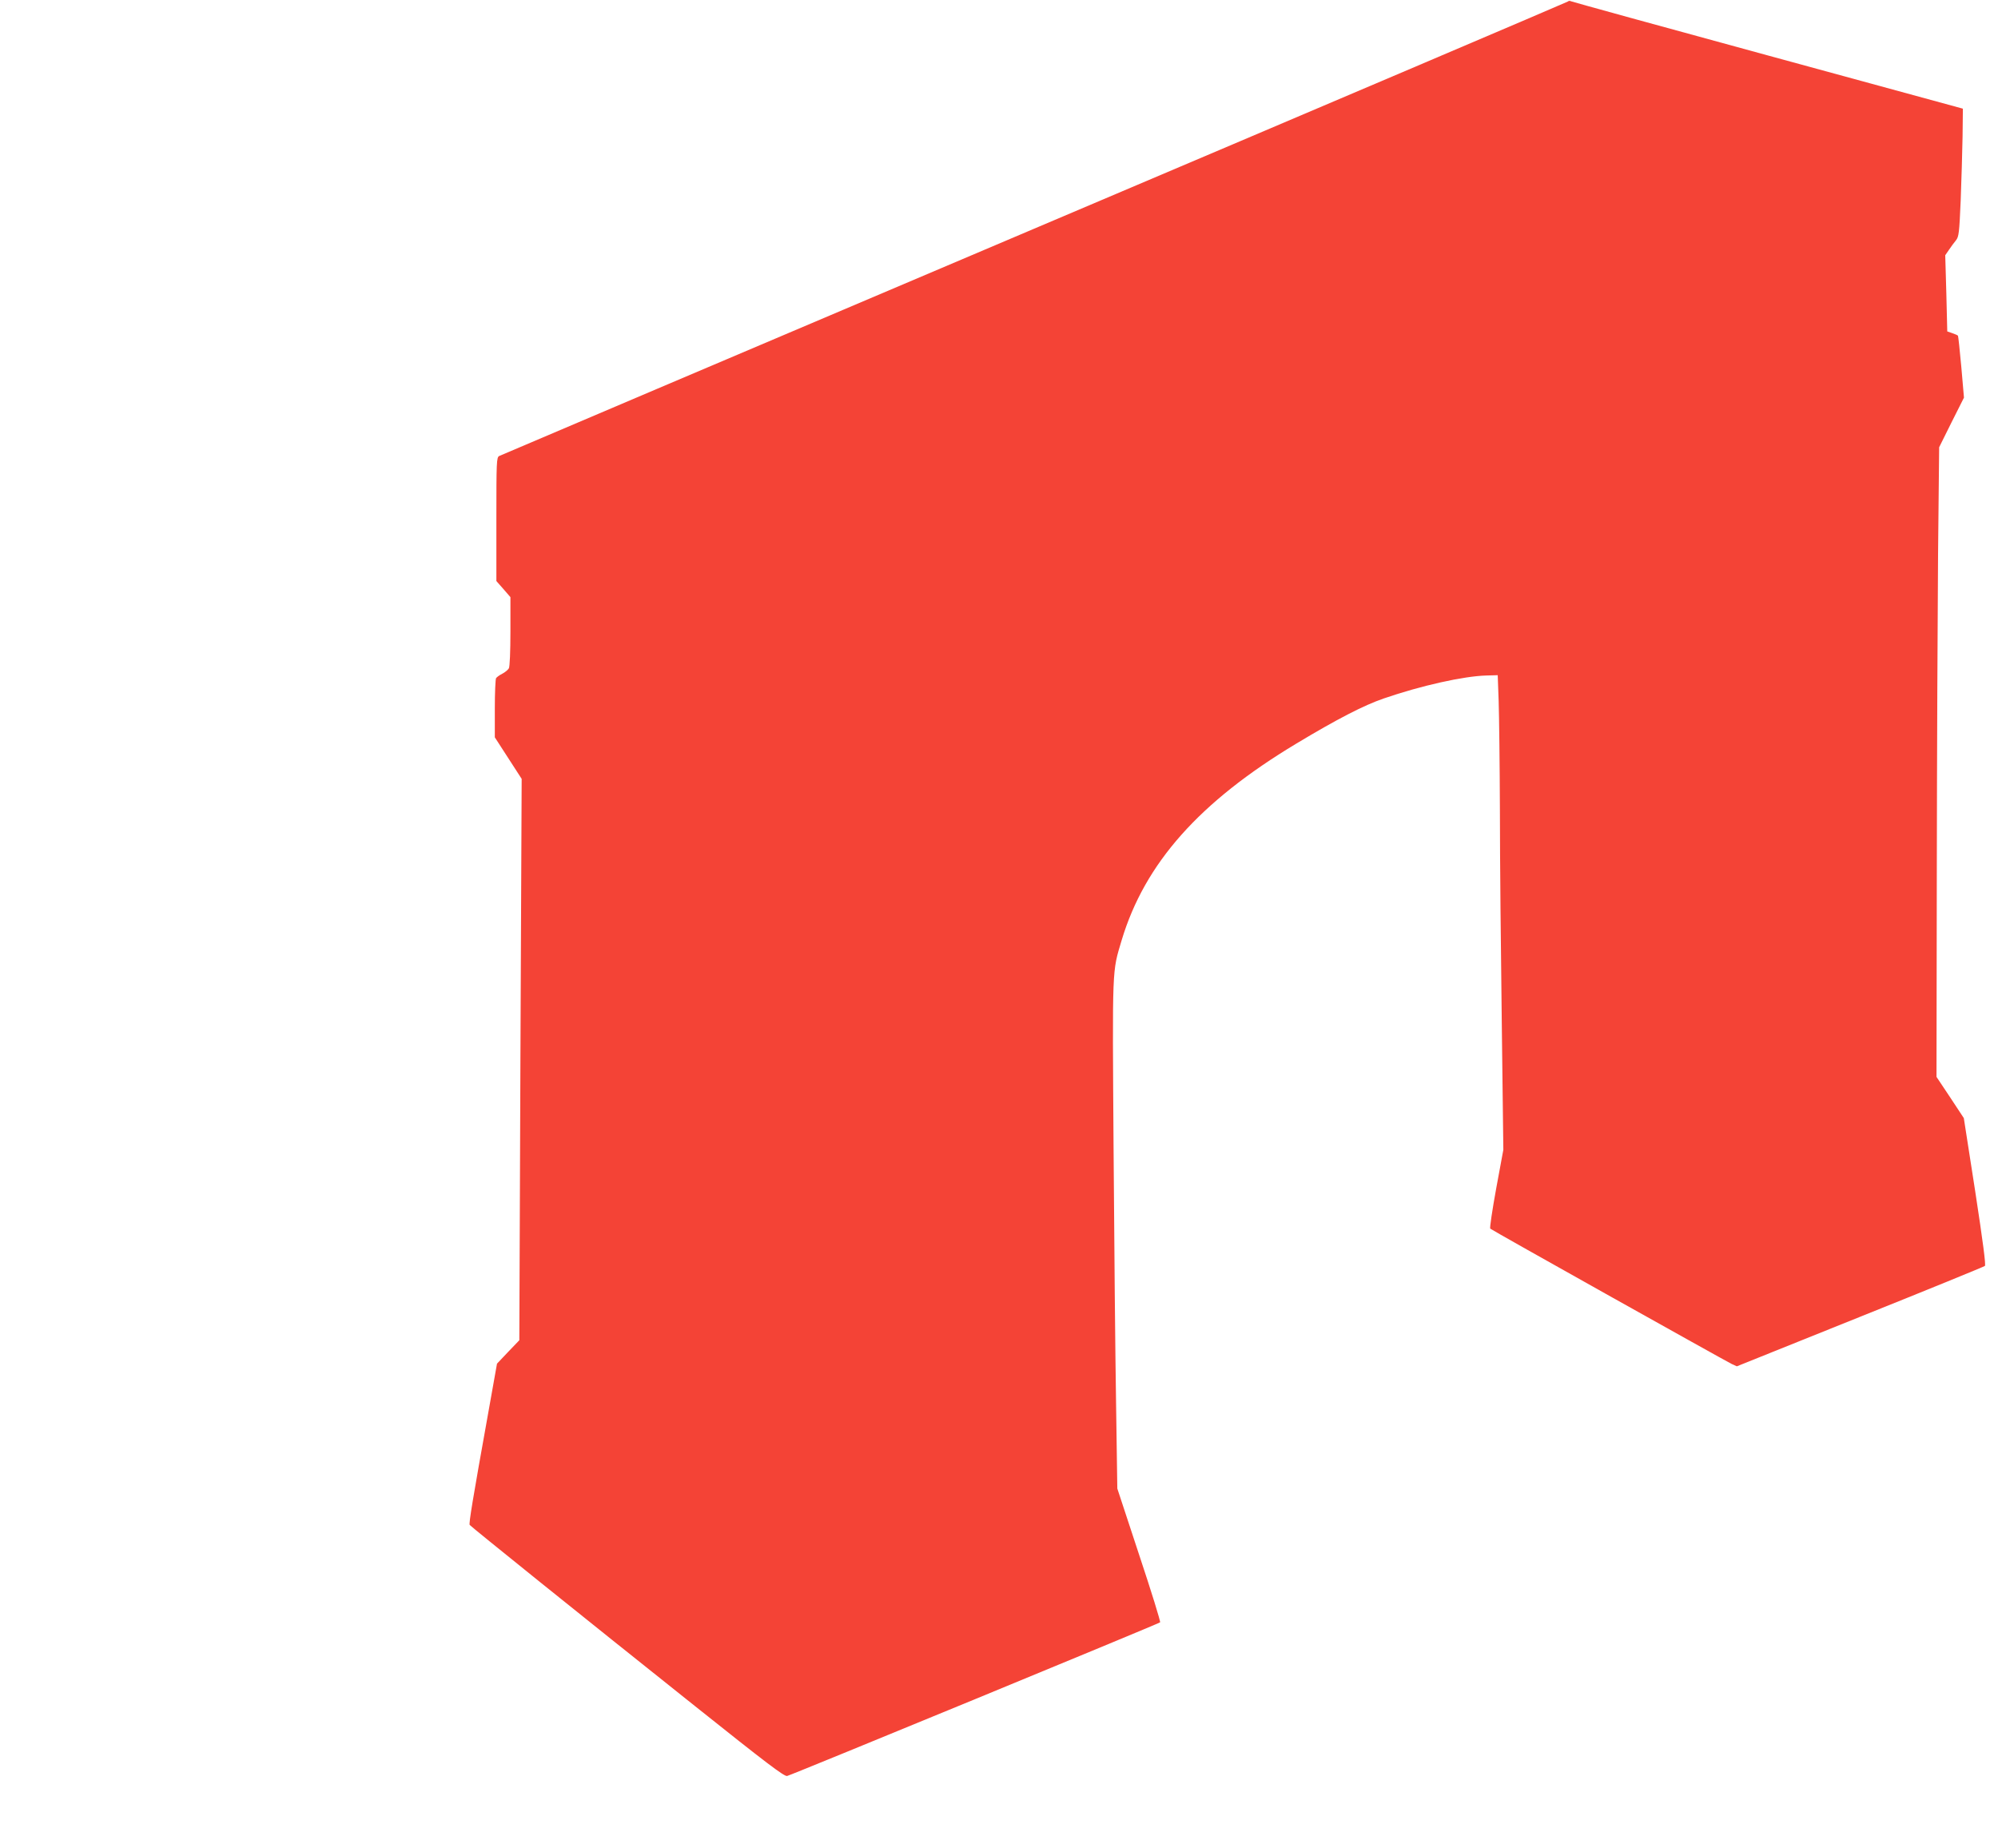
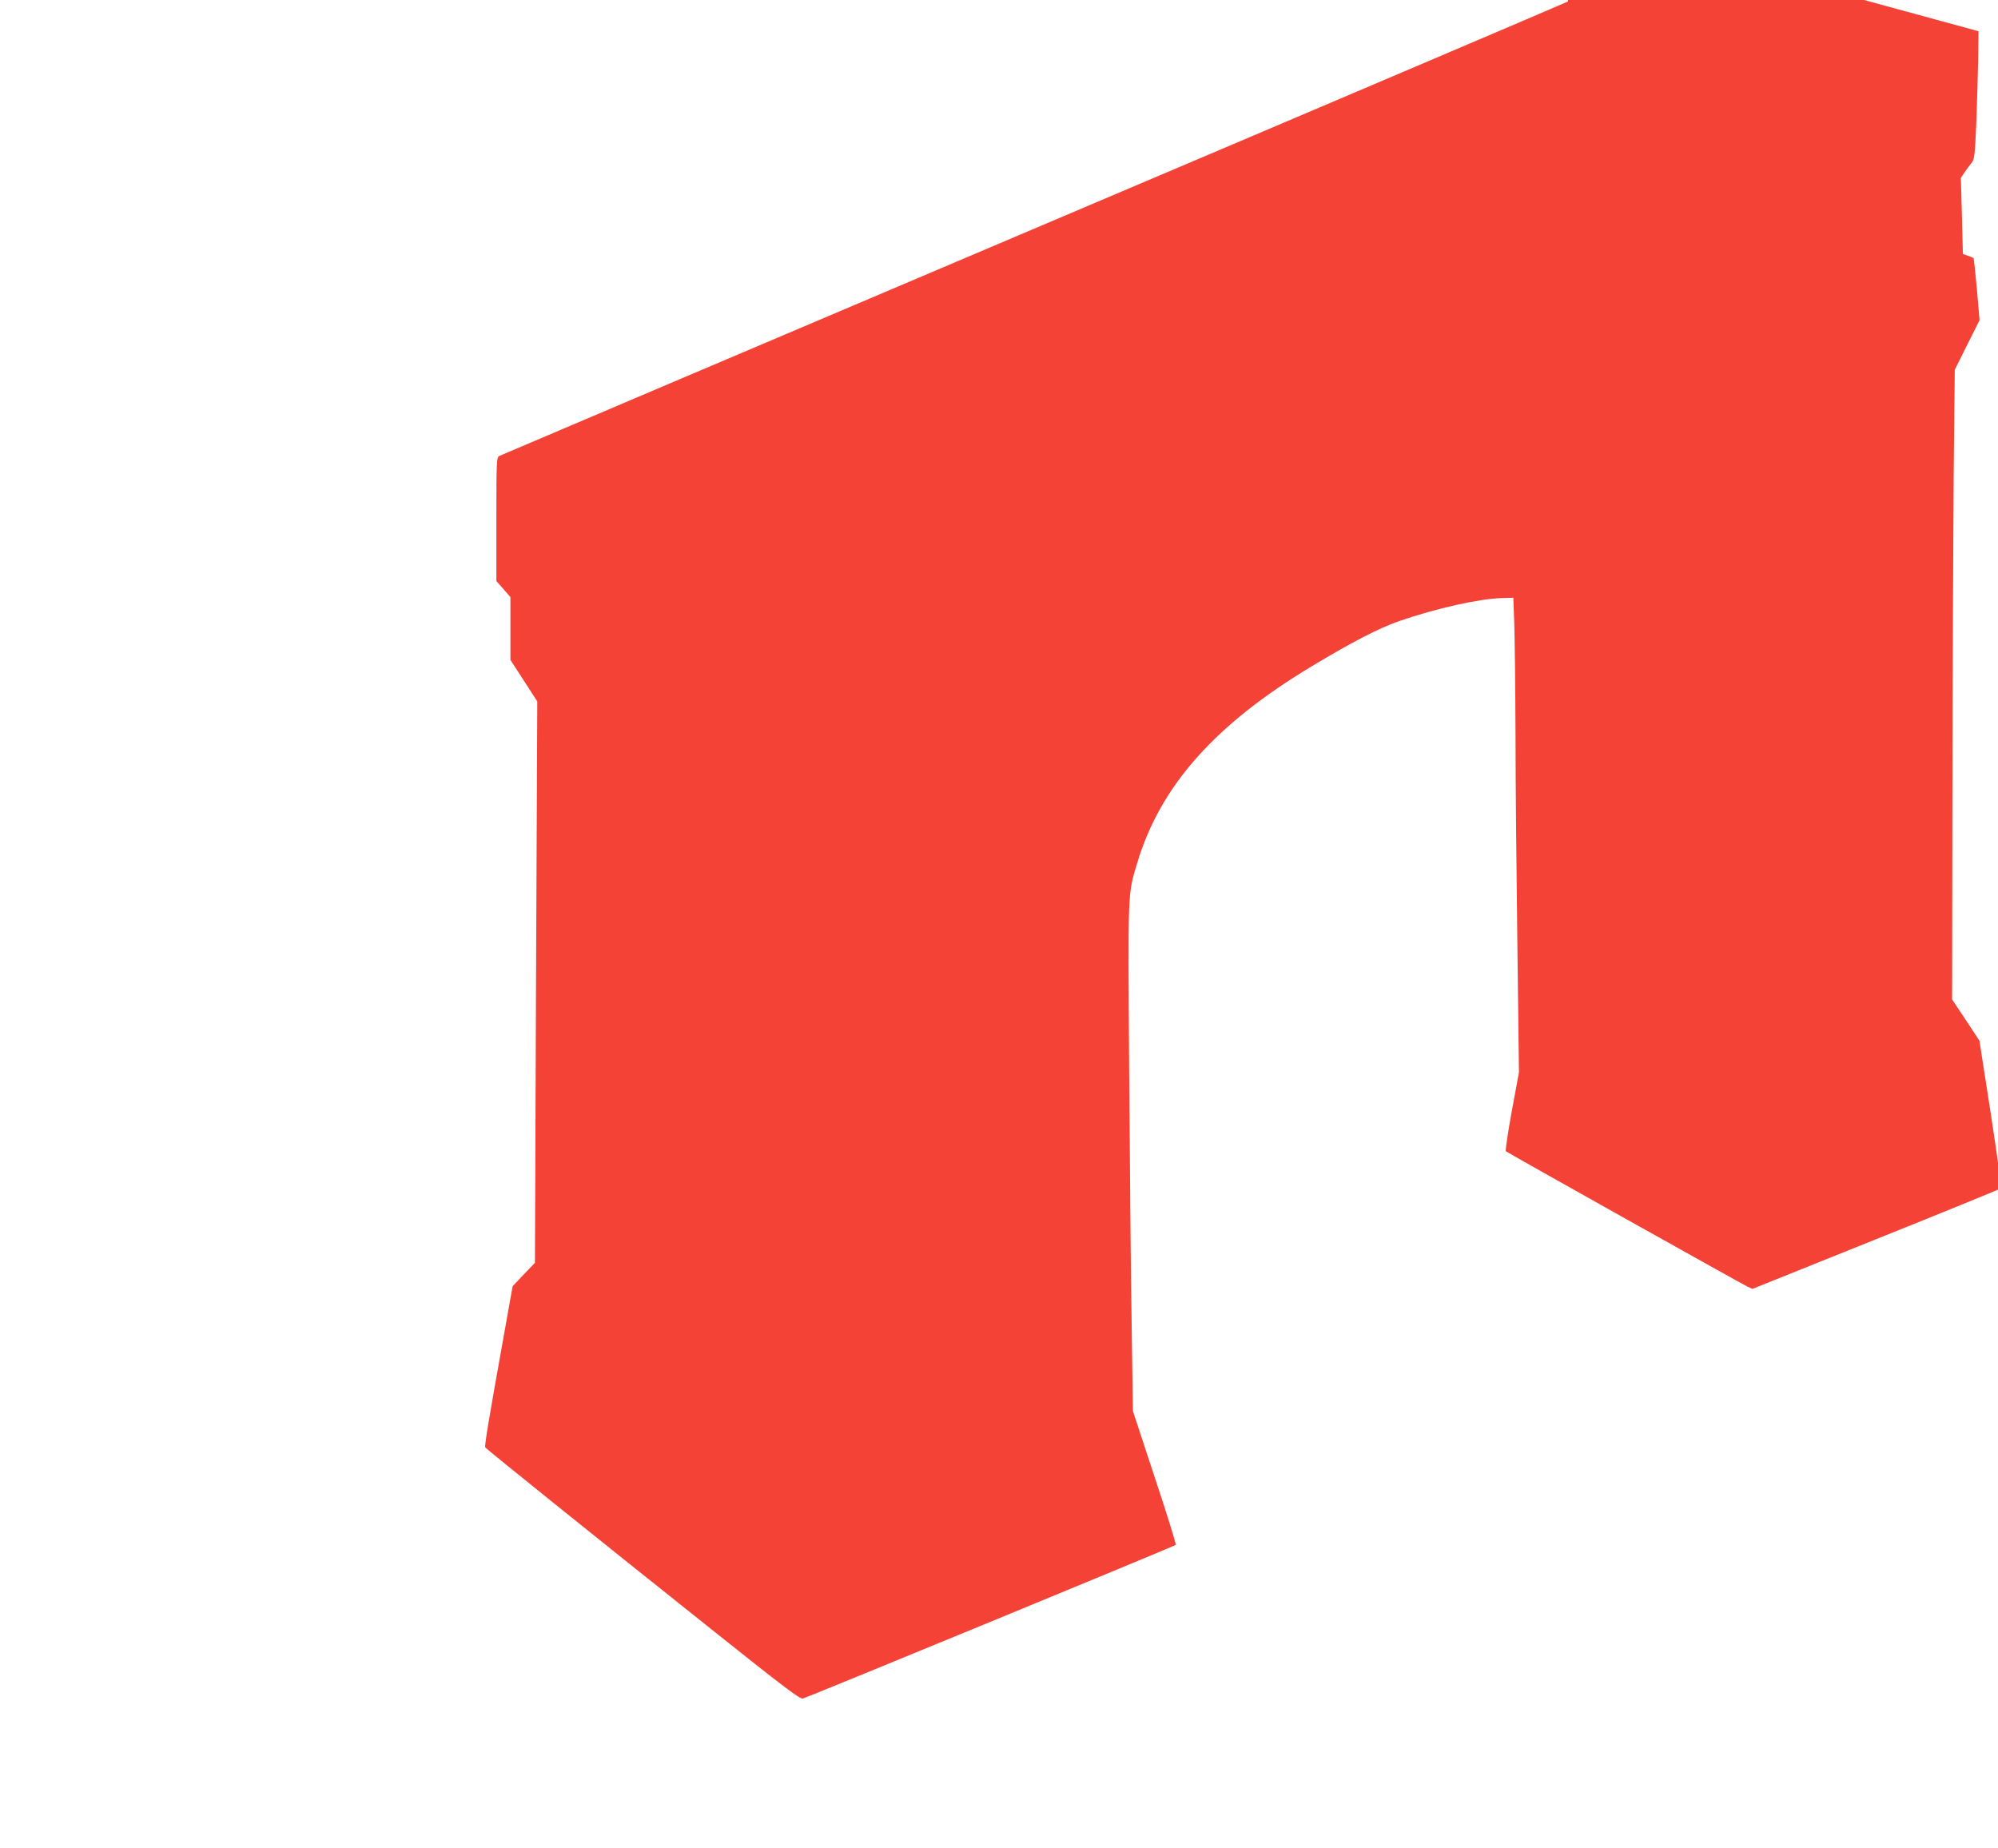
<svg xmlns="http://www.w3.org/2000/svg" version="1.0" width="1280pt" height="1184pt" viewBox="0 0 1280 1184" preserveAspectRatio="xMidYMid meet">
  <g transform="translate(0,1184) scale(0.1,-0.1)" fill="#f44336" stroke="none">
-     <path d="M10044 11830 c-5 -4 -1543 -659 -3419 -1455 -1875 -796 -3417 -1451 -3427 -1456 -17 -9 -18 -36 -18 -405 l0 -396 45 -51 45 -52 0 -218 c0 -131 -4 -226 -10 -238 -6 -10 -25 -26 -43 -35 -18 -9 -35 -22 -39 -28 -4 -6 -8 -94 -8 -195 l0 -184 86 -133 86 -133 -8 -1798 -7 -1798 -72 -75 -71 -75 -57 -320 c-99 -551 -124 -703 -118 -713 8 -11 712 -578 1444 -1161 460 -367 572 -452 590 -447 32 8 2380 975 2389 984 4 4 -56 198 -134 432 l-140 425 -8 545 c-5 300 -12 1033 -16 1630 -8 1188 -10 1129 52 1338 148 492 498 886 1119 1259 261 157 432 245 560 289 238 82 511 143 657 147 l73 2 6 -165 c3 -91 7 -408 8 -705 0 -297 6 -906 12 -1355 l10 -815 -46 -249 c-25 -137 -42 -252 -38 -256 10 -10 1504 -846 1547 -867 l33 -15 789 317 c434 174 794 321 800 326 7 6 -12 151 -62 478 l-73 469 -87 132 -88 132 2 1332 c1 732 5 1639 8 2016 l7 685 79 159 80 159 -17 196 c-10 108 -19 198 -22 201 -2 3 -19 10 -36 16 l-32 11 -6 244 -7 244 24 35 c13 19 33 47 45 61 18 23 21 46 30 255 5 126 10 310 12 409 l2 179 -1250 341 c-687 187 -1255 344 -1261 347 -6 4 -15 3 -20 -2z" />
+     <path d="M10044 11830 c-5 -4 -1543 -659 -3419 -1455 -1875 -796 -3417 -1451 -3427 -1456 -17 -9 -18 -36 -18 -405 l0 -396 45 -51 45 -52 0 -218 l0 -184 86 -133 86 -133 -8 -1798 -7 -1798 -72 -75 -71 -75 -57 -320 c-99 -551 -124 -703 -118 -713 8 -11 712 -578 1444 -1161 460 -367 572 -452 590 -447 32 8 2380 975 2389 984 4 4 -56 198 -134 432 l-140 425 -8 545 c-5 300 -12 1033 -16 1630 -8 1188 -10 1129 52 1338 148 492 498 886 1119 1259 261 157 432 245 560 289 238 82 511 143 657 147 l73 2 6 -165 c3 -91 7 -408 8 -705 0 -297 6 -906 12 -1355 l10 -815 -46 -249 c-25 -137 -42 -252 -38 -256 10 -10 1504 -846 1547 -867 l33 -15 789 317 c434 174 794 321 800 326 7 6 -12 151 -62 478 l-73 469 -87 132 -88 132 2 1332 c1 732 5 1639 8 2016 l7 685 79 159 80 159 -17 196 c-10 108 -19 198 -22 201 -2 3 -19 10 -36 16 l-32 11 -6 244 -7 244 24 35 c13 19 33 47 45 61 18 23 21 46 30 255 5 126 10 310 12 409 l2 179 -1250 341 c-687 187 -1255 344 -1261 347 -6 4 -15 3 -20 -2z" />
  </g>
</svg>